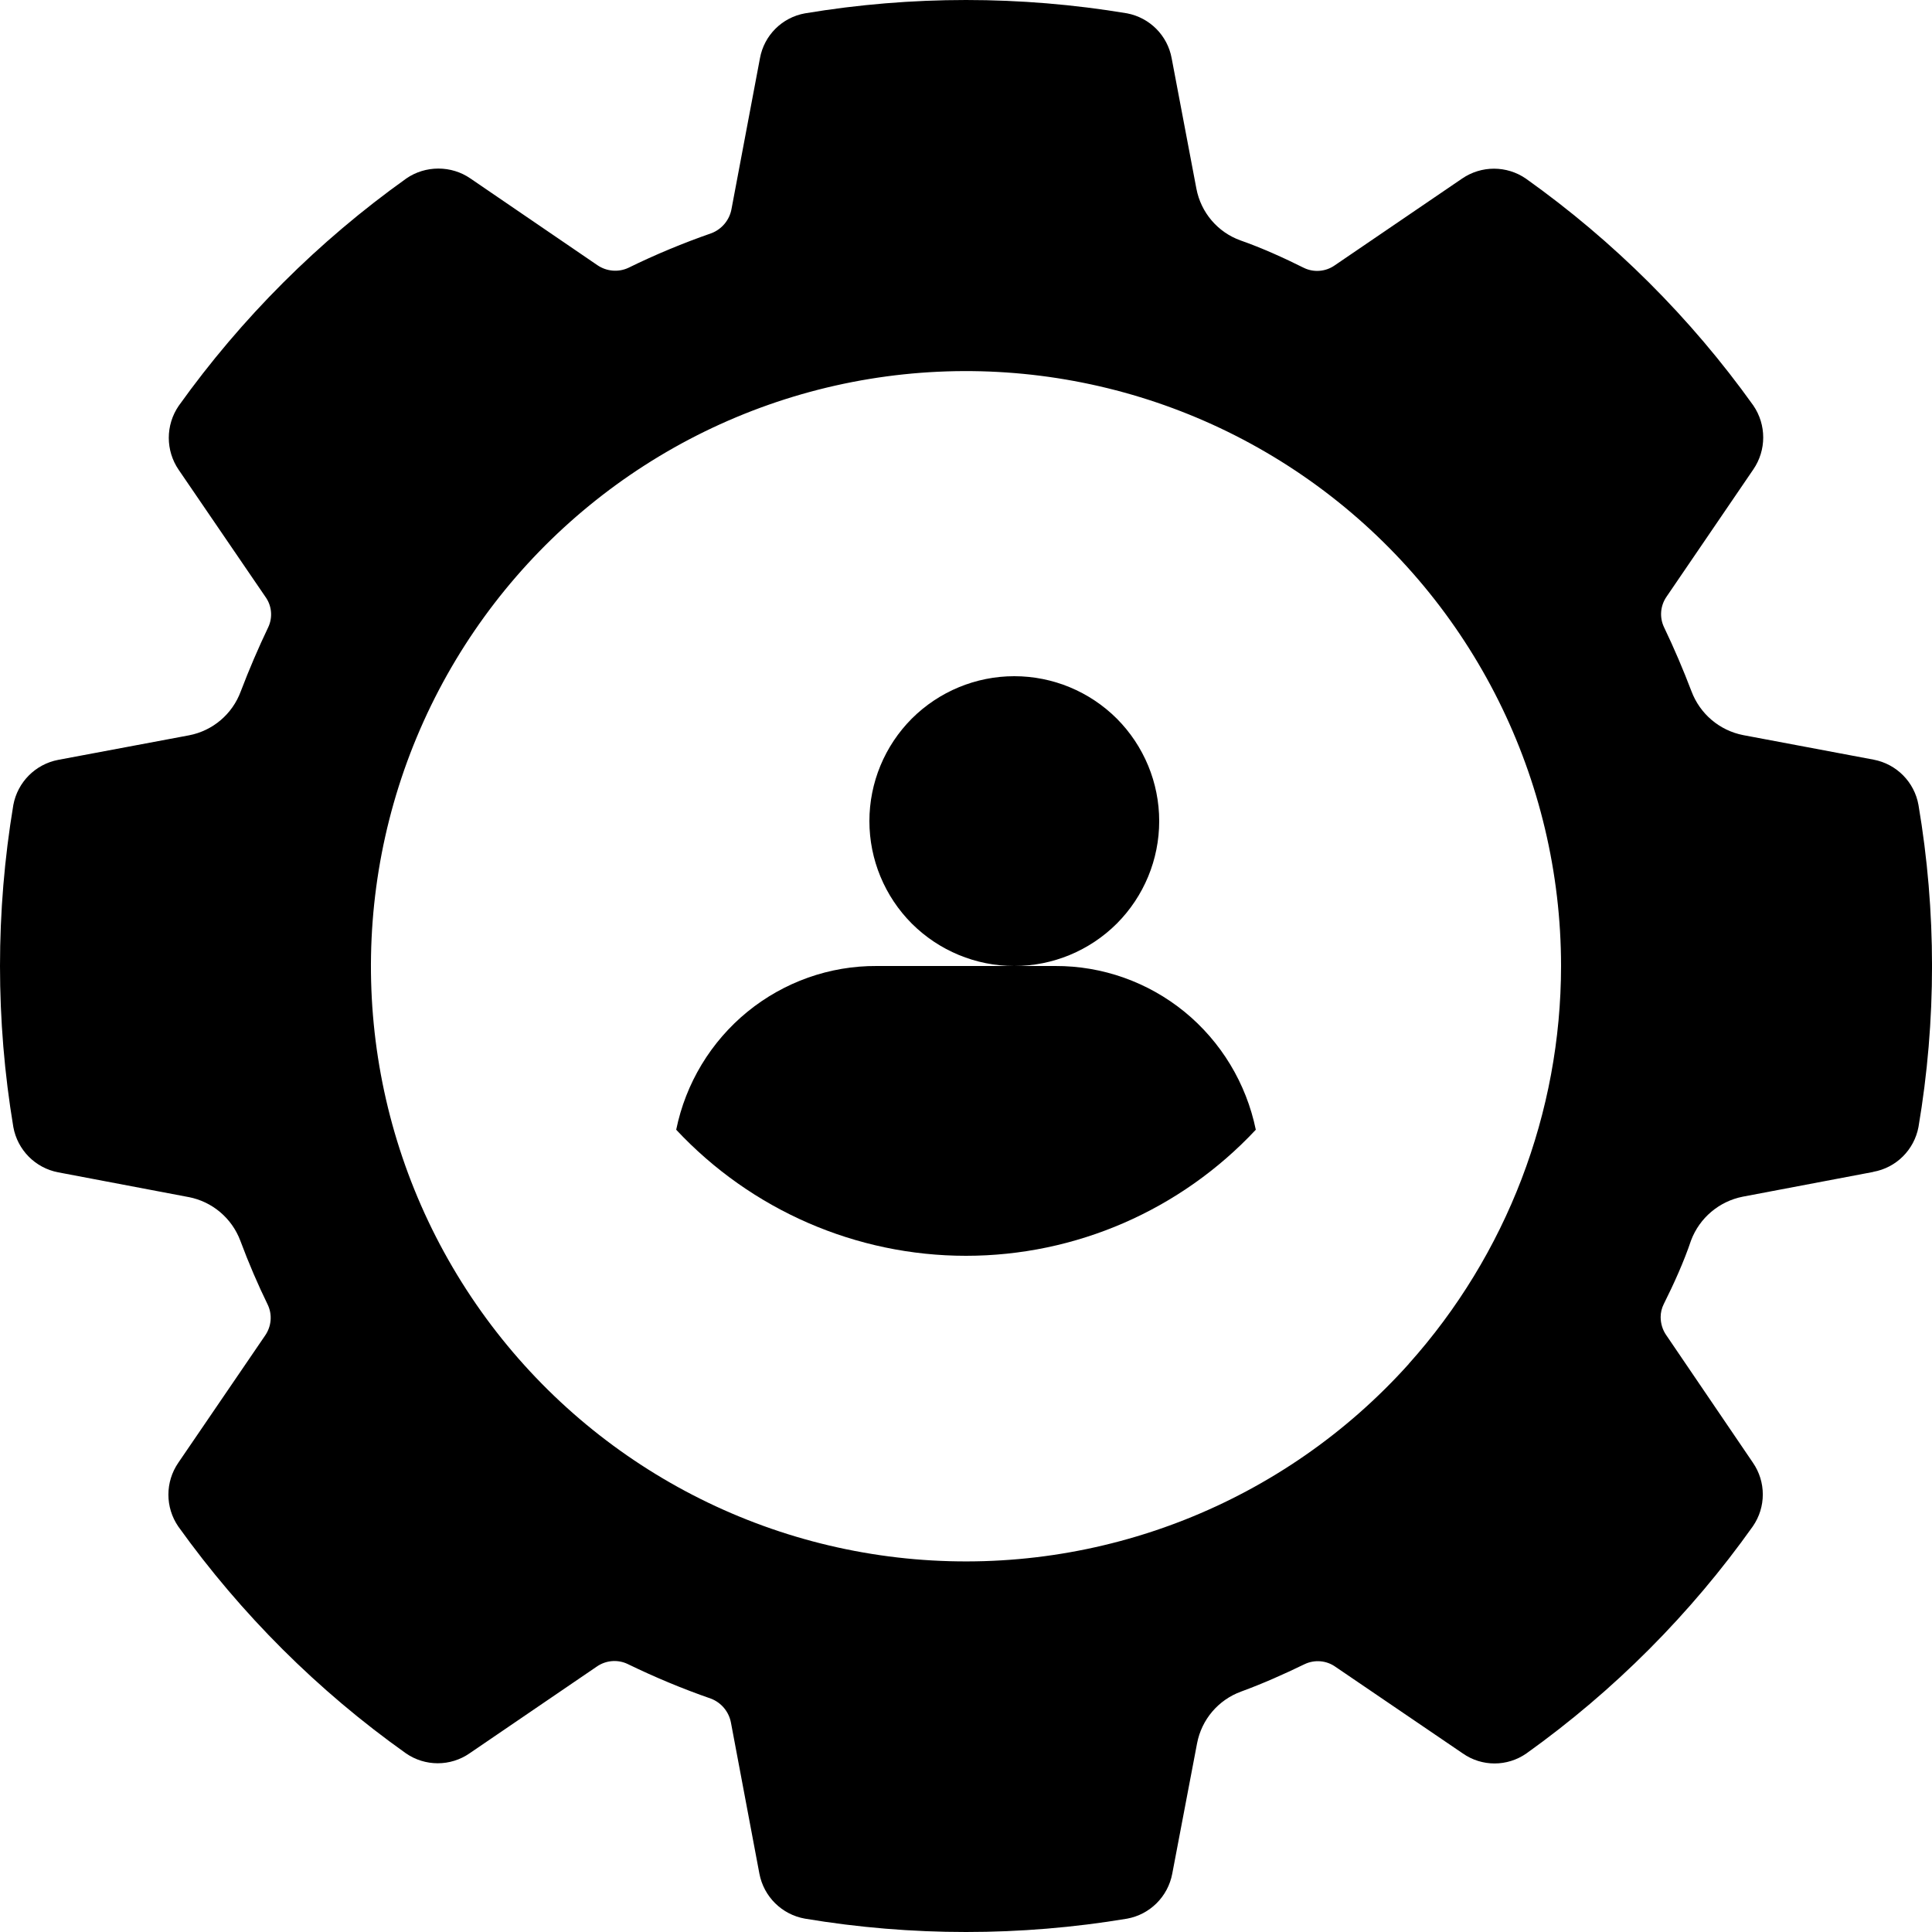
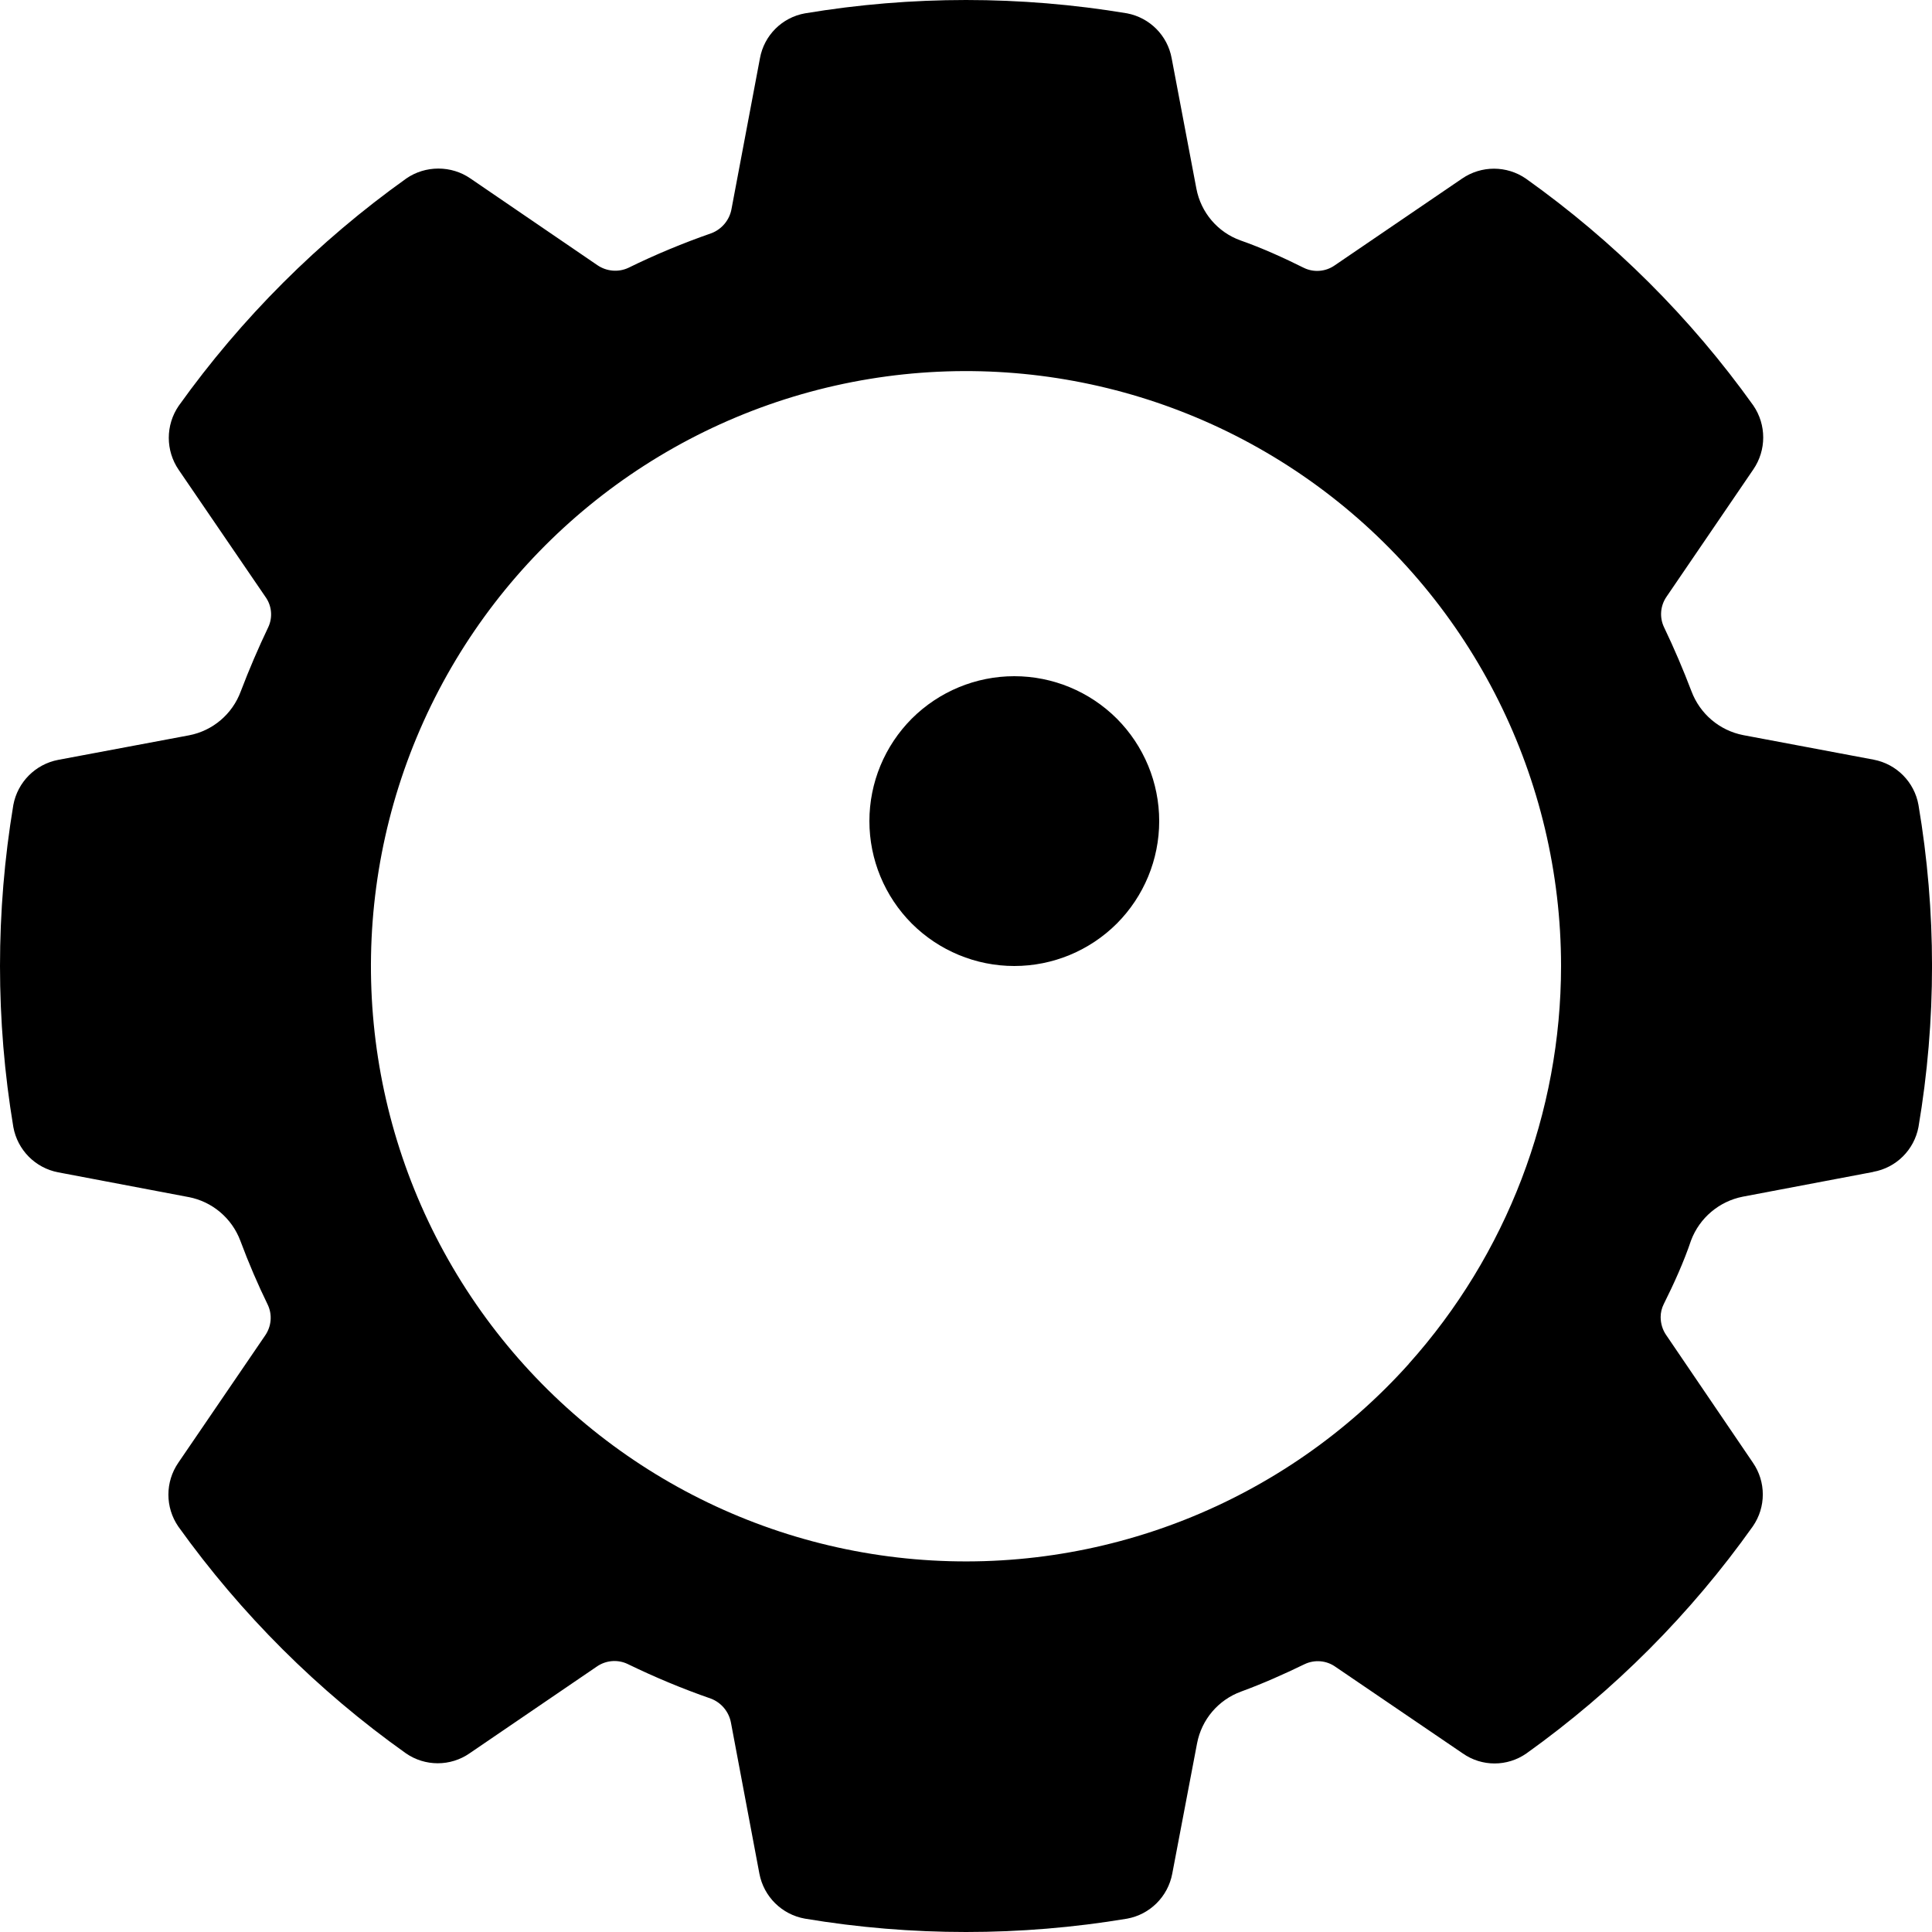
<svg xmlns="http://www.w3.org/2000/svg" width="20px" height="20px" viewBox="0 0 20 20" version="1.1">
  <title>admin_inactive</title>
  <g id="Page-1" stroke="none" stroke-width="1" fill="none" fill-rule="evenodd">
    <g id="ICONS_EXPORT" transform="translate(-75, -379)" fill="#000000" fill-rule="nonzero">
      <g id="admin_inactive" transform="translate(75, 379)">
-         <path d="M10.924,10 L9.076,10 C8.589,9.997 8.116,10.165 7.737,10.474 C7.359,10.783 7.098,11.214 7,11.695 C7.779,12.528 8.864,13 10,13 C11.136,13 12.221,12.528 13,11.695 C12.901,11.214 12.64,10.783 12.262,10.474 C11.884,10.166 11.411,9.998 10.924,10 L10.924,10 Z" id="Path" />
        <path d="M10.5,10 C10.898,10 11.279,9.842 11.561,9.561 C11.842,9.279 12,8.898 12,8.5 C12,8.102 11.842,7.721 11.561,7.439 C11.279,7.158 10.898,7 10.5,7 C10.102,7 9.721,7.158 9.439,7.439 C9.158,7.721 9,8.102 9,8.5 C9,8.898 9.158,9.279 9.439,9.561 C9.721,9.842 10.102,10 10.5,10 Z" id="Path" />
        <path d="M19.86,8.333 C19.818,8.096 19.633,7.909 19.396,7.864 L18.046,7.61 L18.046,7.61 C17.8,7.562 17.598,7.39 17.51,7.156 C17.425,6.933 17.331,6.712 17.227,6.495 C17.177,6.392 17.187,6.271 17.252,6.177 L18.15,4.86 C18.287,4.66 18.287,4.397 18.15,4.197 C17.501,3.289 16.705,2.496 15.796,1.849 C15.597,1.712 15.334,1.712 15.135,1.849 L13.817,2.747 C13.724,2.812 13.603,2.823 13.5,2.774 C13.292,2.67 13.062,2.566 12.842,2.489 L12.842,2.489 C12.605,2.404 12.432,2.2 12.385,1.953 L12.129,0.603 C12.086,0.367 11.902,0.183 11.667,0.138 C10.563,-0.046 9.437,-0.046 8.334,0.138 C8.096,0.18 7.91,0.366 7.867,0.603 L7.573,2.161 L7.573,2.161 C7.553,2.276 7.474,2.372 7.365,2.414 C7.072,2.516 6.785,2.635 6.506,2.772 C6.402,2.821 6.279,2.81 6.184,2.745 L4.869,1.847 C4.772,1.78 4.656,1.745 4.538,1.745 C4.42,1.745 4.304,1.78 4.207,1.847 C3.297,2.496 2.5,3.292 1.85,4.201 C1.713,4.401 1.713,4.664 1.85,4.864 L2.748,6.179 C2.815,6.272 2.825,6.394 2.775,6.497 C2.675,6.706 2.58,6.927 2.492,7.158 L2.492,7.158 C2.405,7.393 2.202,7.565 1.957,7.612 L0.603,7.866 C0.366,7.911 0.182,8.097 0.138,8.333 C-0.046,9.437 -0.046,10.563 0.138,11.667 C0.181,11.904 0.365,12.091 0.603,12.136 L1.952,12.392 L1.953,12.392 C2.197,12.439 2.4,12.61 2.488,12.844 C2.575,13.078 2.671,13.3 2.771,13.505 C2.821,13.609 2.81,13.731 2.744,13.826 L1.846,15.142 C1.709,15.341 1.709,15.604 1.846,15.803 C2.496,16.71 3.291,17.503 4.2,18.149 C4.399,18.288 4.664,18.288 4.863,18.149 L6.177,17.253 C6.271,17.187 6.394,17.176 6.498,17.226 C6.778,17.362 7.065,17.482 7.359,17.584 C7.467,17.625 7.546,17.72 7.567,17.834 L7.861,19.395 L7.861,19.395 C7.906,19.634 8.094,19.82 8.334,19.862 C9.437,20.046 10.563,20.046 11.667,19.862 C11.904,19.819 12.09,19.634 12.135,19.397 L12.392,18.047 L12.392,18.047 C12.439,17.8 12.612,17.597 12.848,17.511 C13.069,17.43 13.29,17.332 13.504,17.228 C13.608,17.178 13.731,17.188 13.825,17.255 L15.142,18.151 C15.34,18.29 15.603,18.29 15.802,18.151 C16.708,17.503 17.5,16.709 18.145,15.801 C18.283,15.602 18.283,15.339 18.145,15.14 L17.25,13.823 C17.211,13.768 17.191,13.701 17.191,13.634 C17.191,13.588 17.202,13.542 17.223,13.5 C17.327,13.292 17.431,13.063 17.506,12.84 L17.506,12.84 C17.594,12.607 17.797,12.436 18.041,12.388 L19.391,12.132 L19.391,12.131 C19.629,12.089 19.815,11.904 19.86,11.667 C20.047,10.564 20.047,9.436 19.86,8.333 L19.86,8.333 Z M14.583,14.12 C13.291,15.559 11.397,16.307 9.47,16.141 C7.543,15.975 5.806,14.913 4.779,13.273 C3.752,11.633 3.556,9.606 4.247,7.799 C4.939,5.993 6.439,4.616 8.298,4.081 C10.157,3.547 12.159,3.917 13.704,5.08 C15.25,6.244 16.159,8.065 16.16,10 C16.159,11.52 15.597,12.987 14.583,14.119 L14.583,14.12 Z" id="Shape" />
      </g>
    </g>
  </g>
</svg>